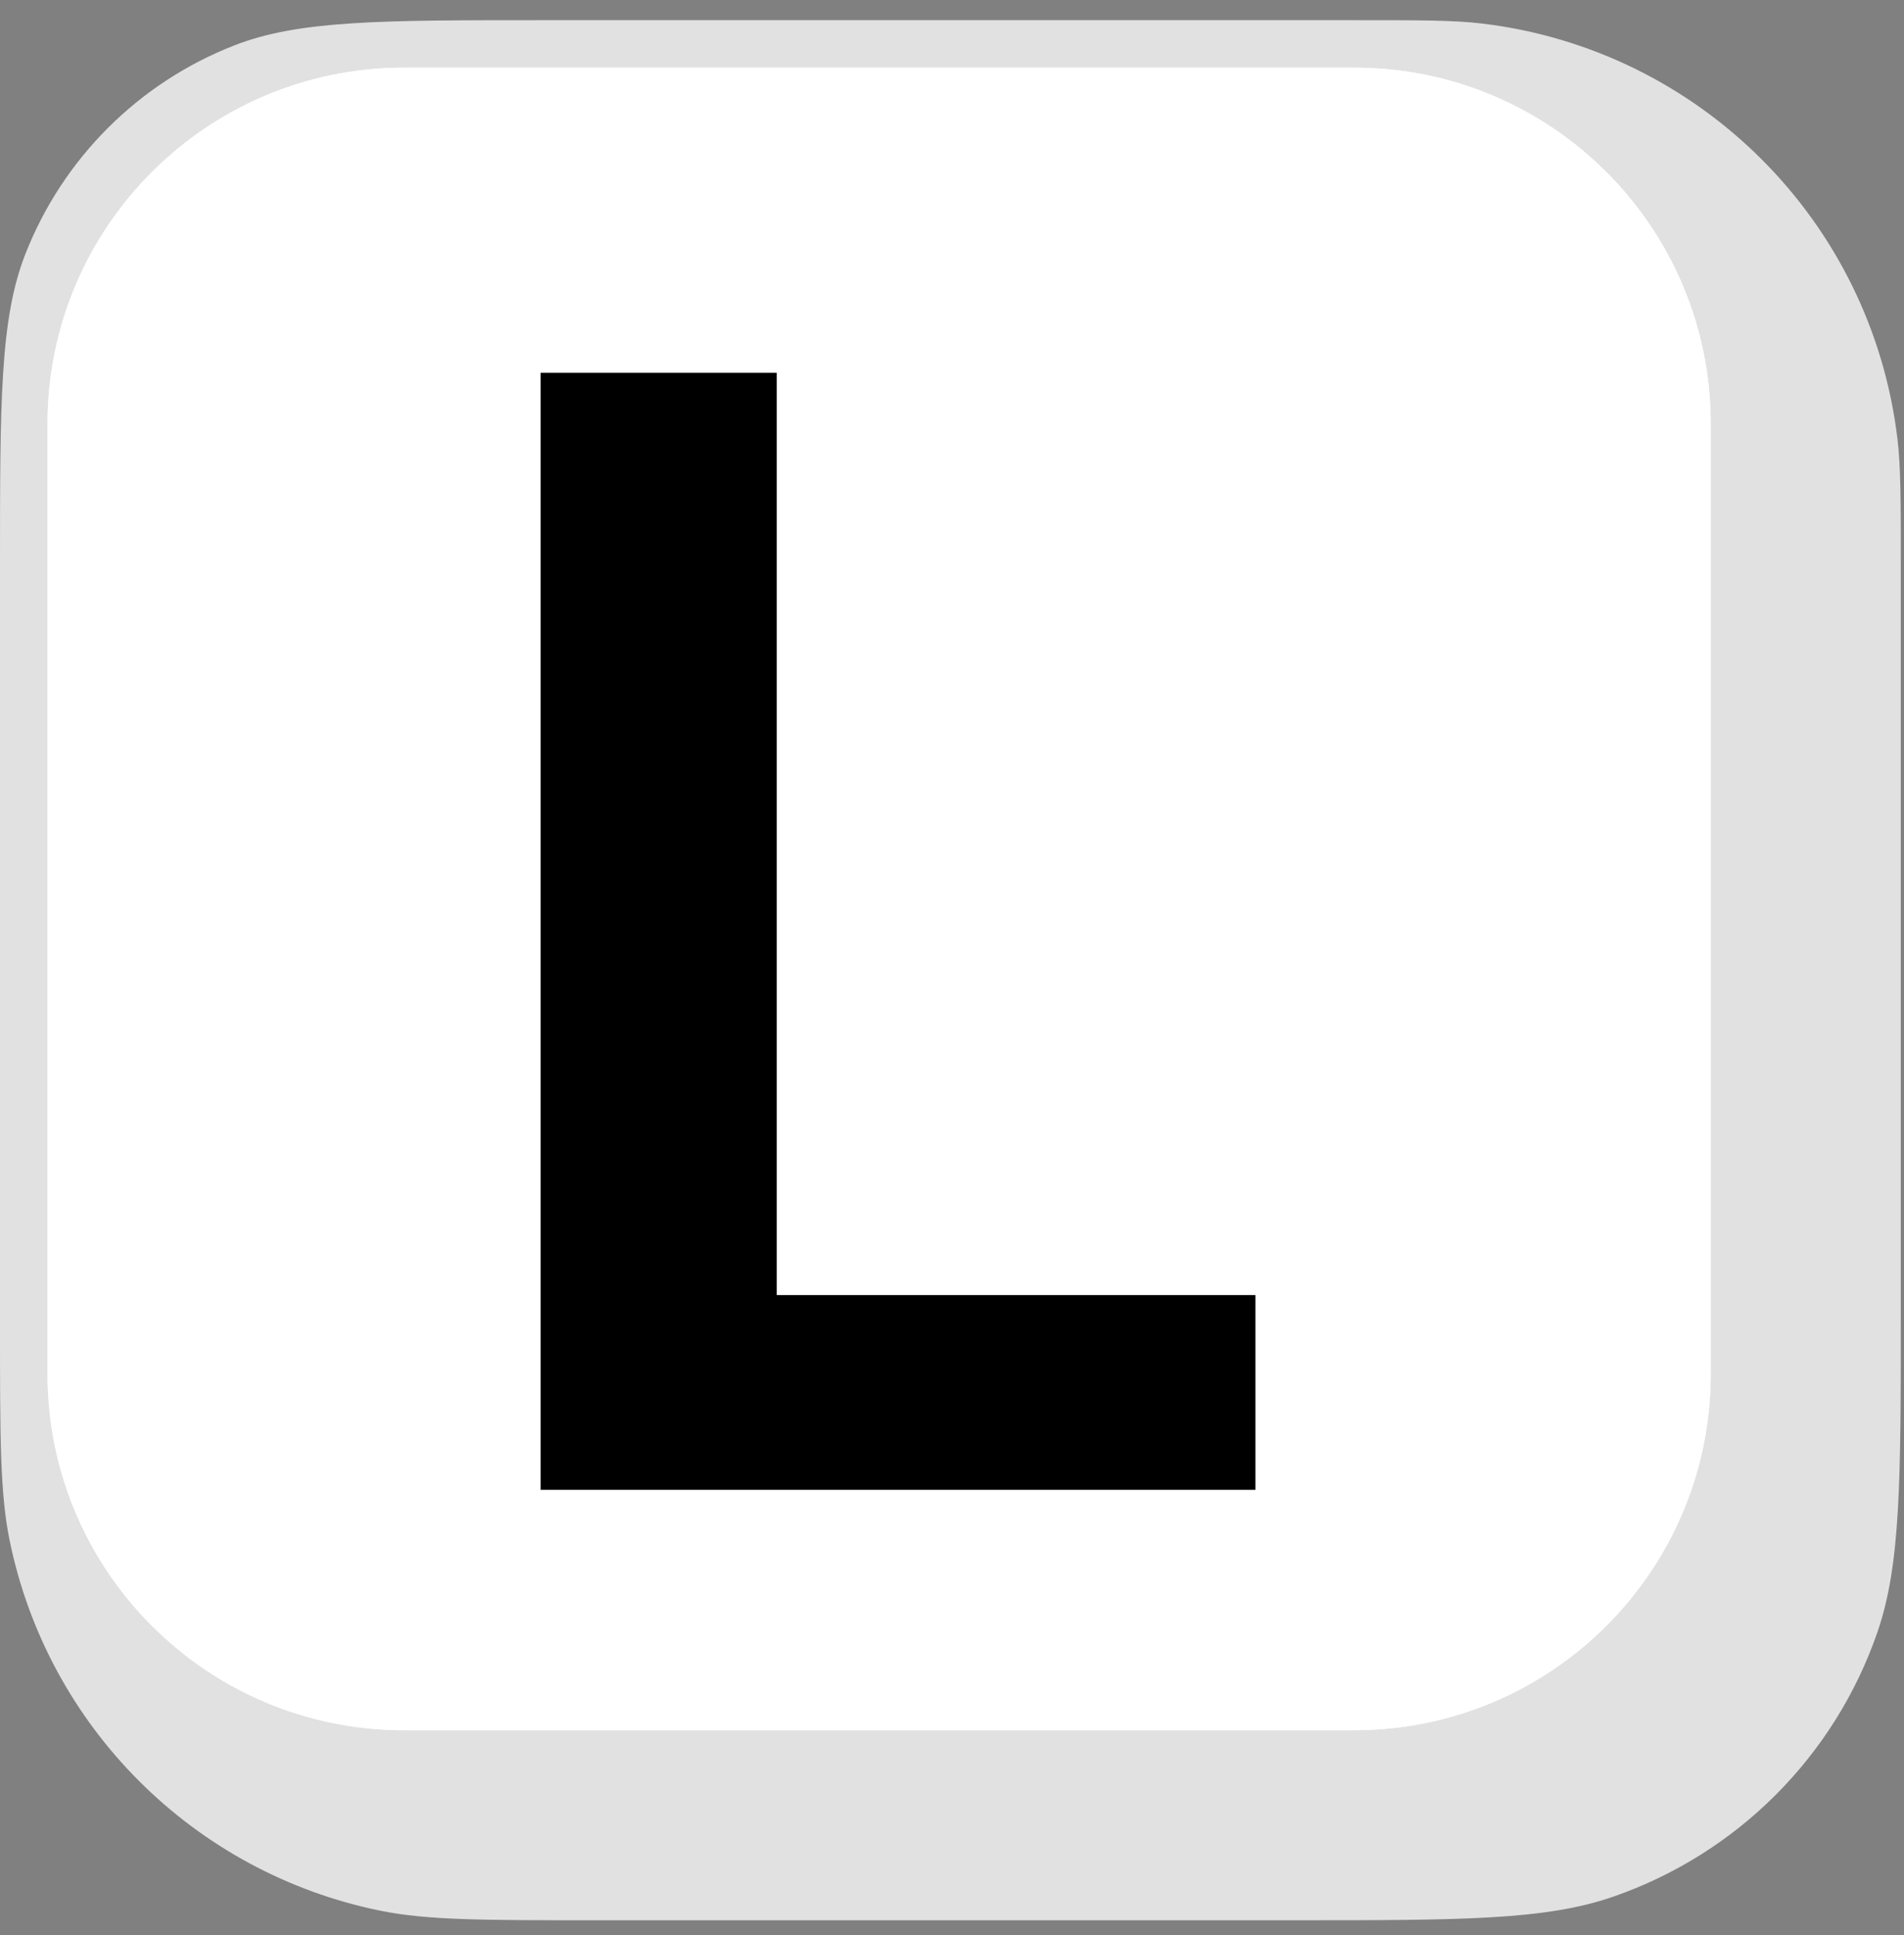
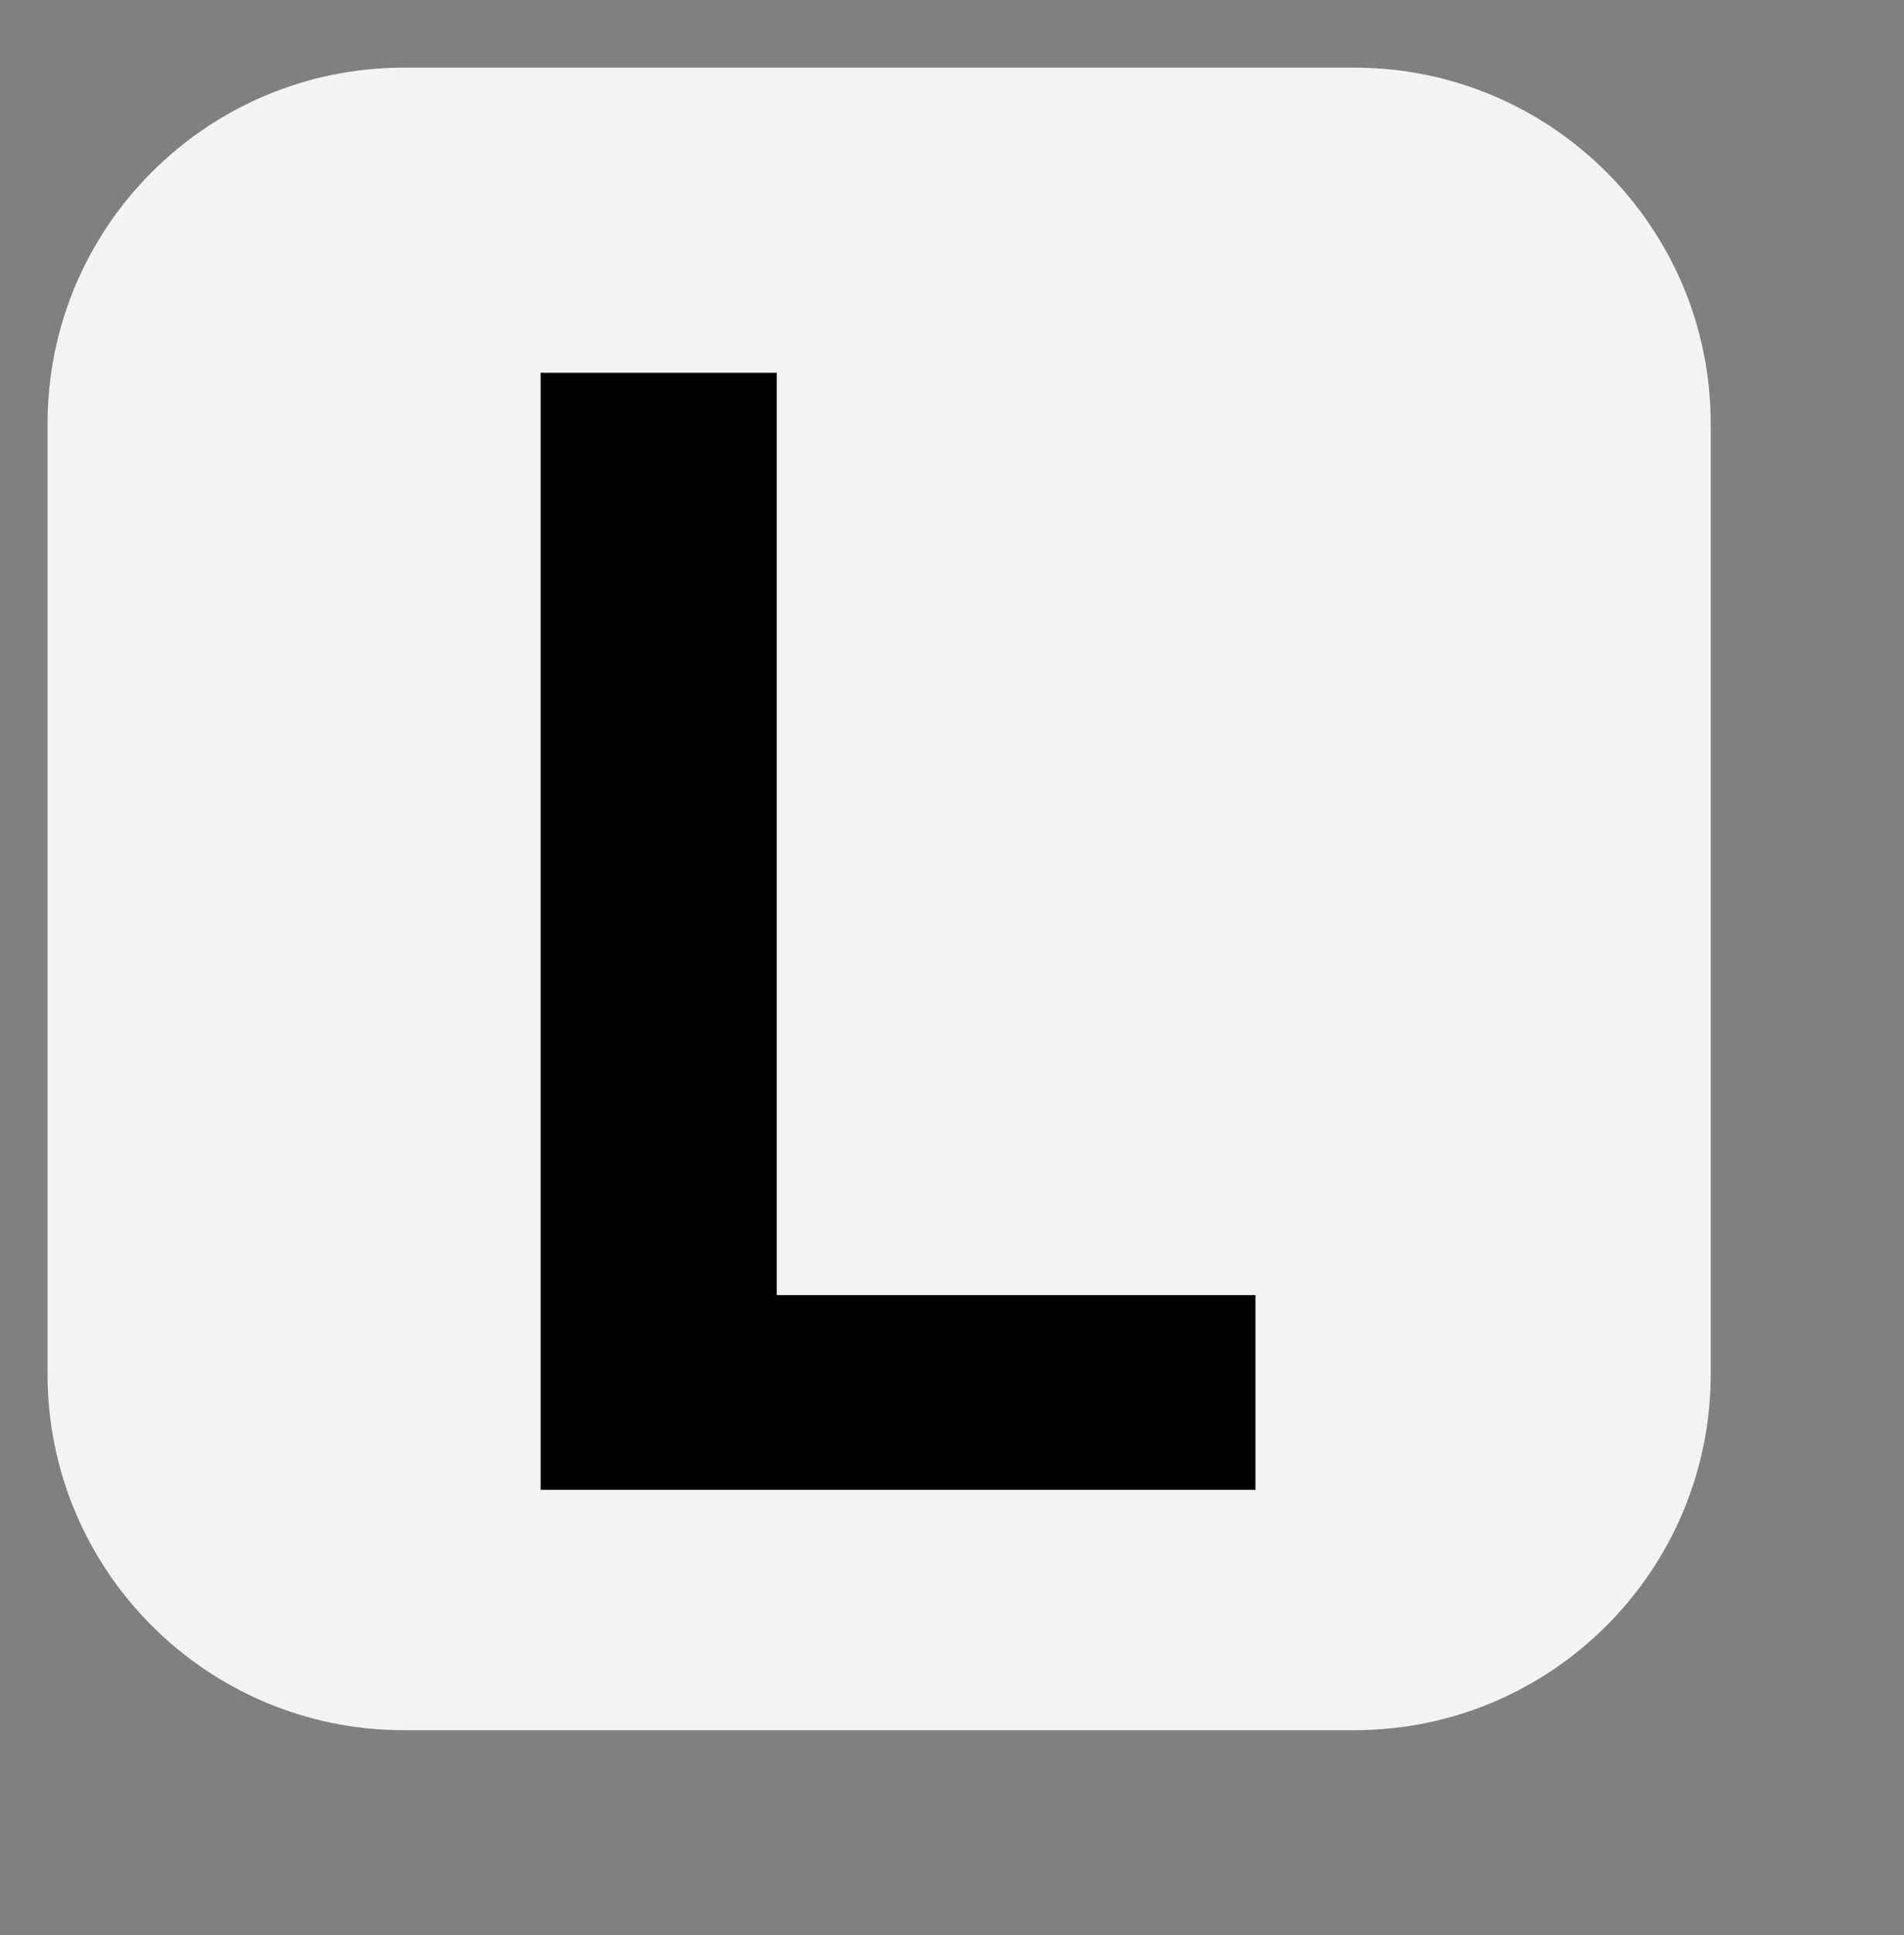
<svg xmlns="http://www.w3.org/2000/svg" width="124" height="126" viewBox="0 0 124 126" fill="none">
  <rect x="0" y="0" width="124" height="126" fill="#808080" stroke="none" />
-   <path d="M0 36.891V86.214C0 93.54 -1.19209e-07 97.204 0.618 100.248C3.09 112.422 12.611 121.937 24.793 124.407C27.84 125.025 31.505 125.025 38.837 125.025H84.146C95.124 125.025 100.613 125.025 105.031 123.5C113.118 120.709 119.473 114.358 122.266 106.276C123.792 101.861 123.792 96.376 123.792 85.405V36.891C123.792 32.572 123.792 30.414 123.576 28.599C121.891 14.404 110.693 3.213 96.489 1.529C94.673 1.314 92.512 1.314 88.191 1.314H35.369C24.764 1.314 19.462 1.314 15.249 2.96C9.016 5.396 4.085 10.324 1.647 16.553C-2.38419e-07 20.762 0 26.139 0 36.891Z" fill="#E1E1E1" />
-   <path d="M88.202 4.404H26.307C13.488 4.404 3.096 14.789 3.096 27.599V89.455C3.096 102.266 13.488 112.651 26.307 112.651H88.202C101.021 112.651 111.413 102.266 111.413 89.455V27.599C111.413 14.789 101.021 4.404 88.202 4.404Z" fill="white" />
  <path d="M88.202 4.404H26.307C13.488 4.404 3.096 14.789 3.096 27.599V89.455C3.096 102.266 13.488 112.651 26.307 112.651H88.202C101.021 112.651 111.413 102.266 111.413 89.455V27.599C111.413 14.789 101.021 4.404 88.202 4.404Z" fill="white" fill-opacity="0.9" />
  <path d="M35.206 97V24.273H50.583V84.322H81.762V97H35.206Z" fill="black" />
</svg>